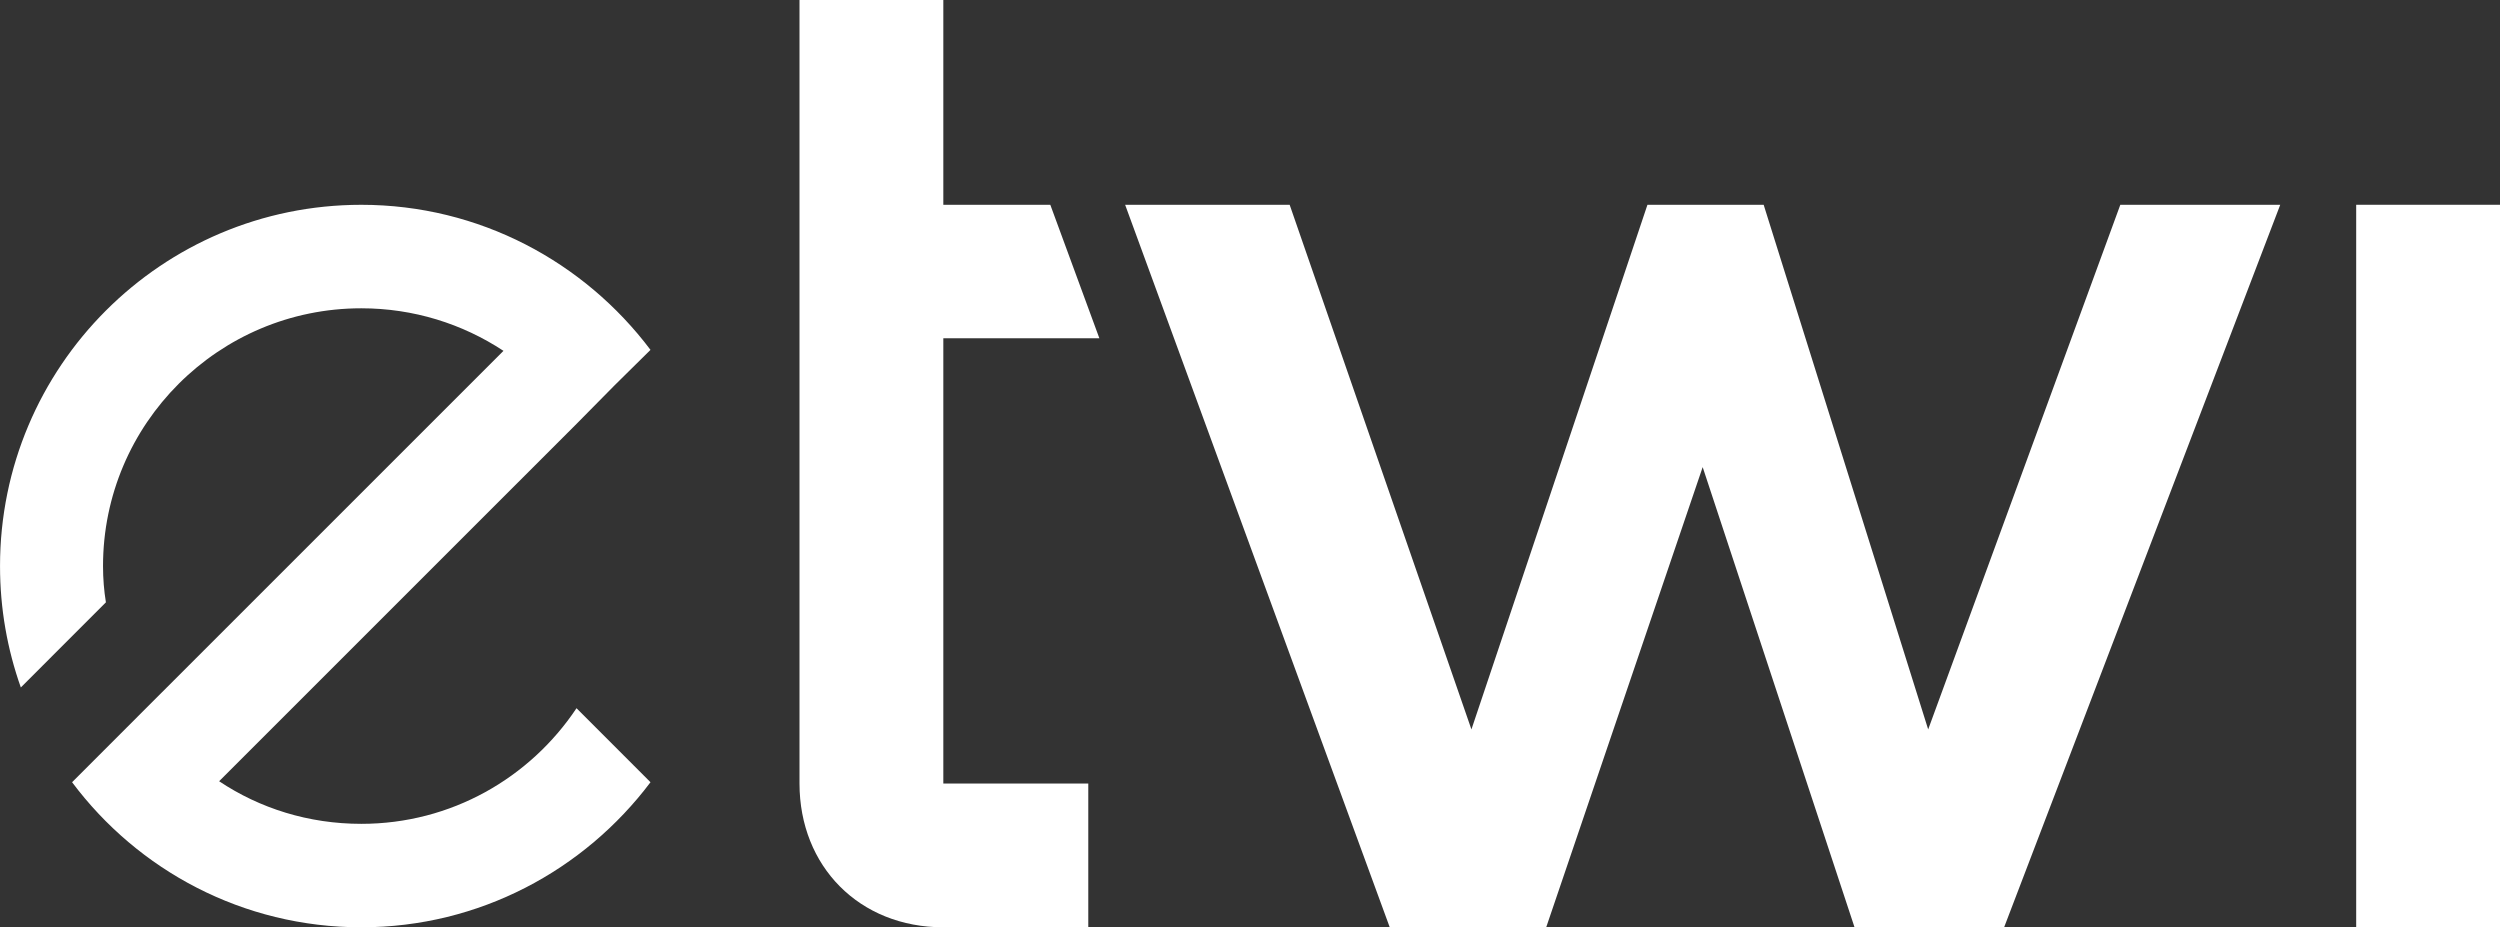
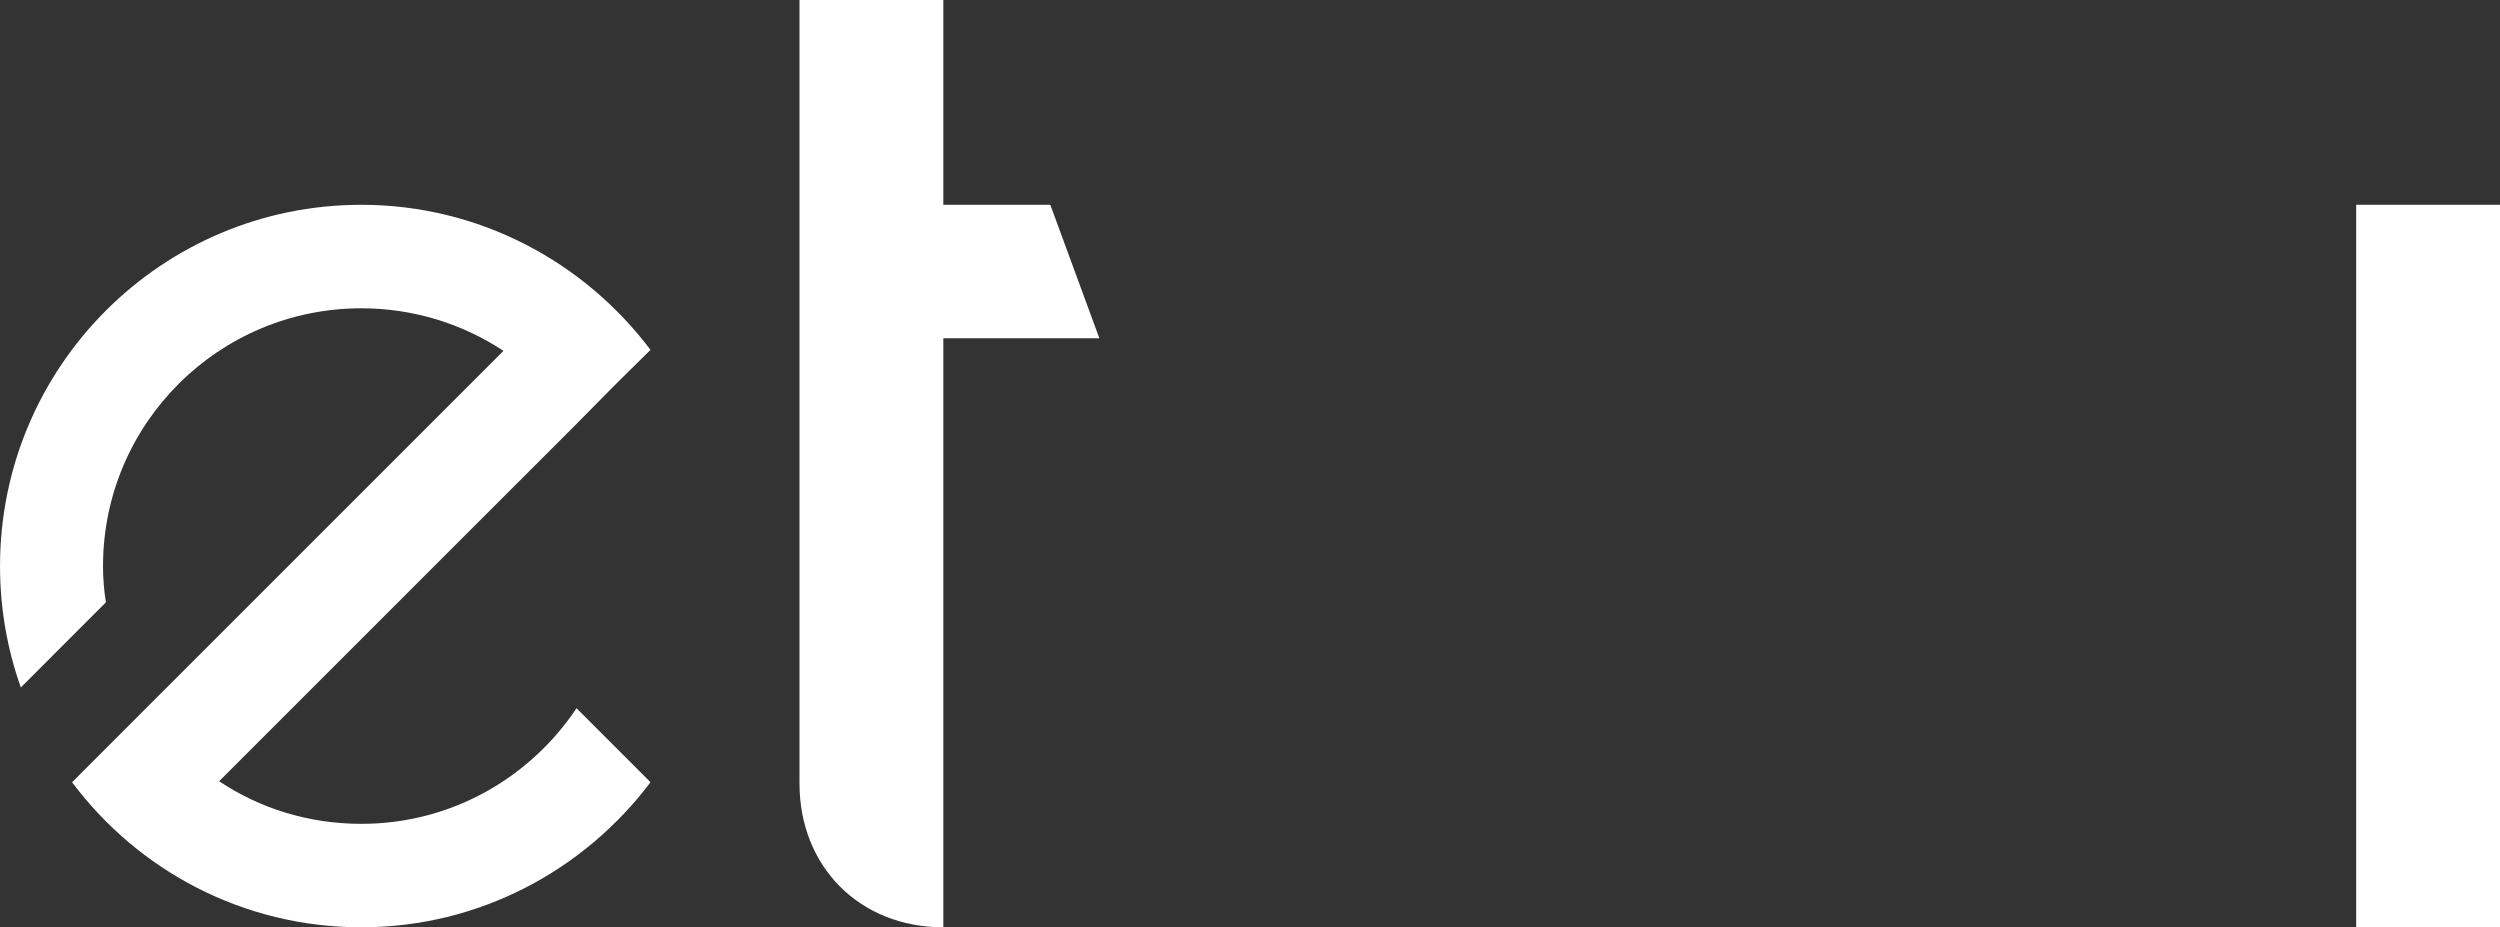
<svg xmlns="http://www.w3.org/2000/svg" id="Warstwa_1" x="0px" y="0px" width="300px" height="111.276px" viewBox="416.93 214.092 300 111.276" xml:space="preserve">
  <rect x="416.93" y="214.092" width="300" height="111.276" fill="#333333" stroke="none" />
  <g>
    <g>
-       <path fill="#FFFFFF" d="M547.524,325.368h-17.396c-10.078,0-17.258-7.315-17.258-17.256v-94.02h17.258v24.573h12.838l5.887,16.017   h-18.725v53.43h17.396V325.368z" />
-       <path fill="#FFFFFF" d="M690.558,238.665l-33.134,86.703h-17.95l-18.223-55.222l-18.777,55.222H583.7l-31.754-86.703h19.743   l21.813,62.958l21.122-62.958h13.946l19.742,62.958l23.057-62.958H690.558L690.558,238.665z" />
+       <path fill="#FFFFFF" d="M547.524,325.368h-17.396c-10.078,0-17.258-7.315-17.258-17.256v-94.02h17.258v24.573h12.838l5.887,16.017   h-18.725v53.43V325.368z" />
      <path fill="#FFFFFF" d="M716.932,325.368h-17.259v-86.703h17.259V325.368z" />
    </g>
    <path fill="#FFFFFF" d="M460.285,325.368c-14.217,0-26.811-6.847-34.705-17.41l3.771-3.774l5.106-5.108l42.89-42.882  c-4.934-3.249-10.792-5.107-17.063-5.107c-17.121,0-30.992,13.871-30.992,30.933c0,1.508,0.119,2.96,0.346,4.353l-10.21,10.214  c-1.623-4.587-2.496-9.463-2.496-14.566c0-23.909,19.385-43.353,43.353-43.353c14.163,0,26.754,6.848,34.704,17.409l-4.294,4.239  l-4.583,4.643l-42.887,42.881c4.869,3.253,10.732,5.113,17.061,5.113c10.792,0,20.25-5.517,25.826-13.876l8.877,8.883  C487.039,318.521,474.448,325.368,460.285,325.368L460.285,325.368z" />
  </g>
</svg>